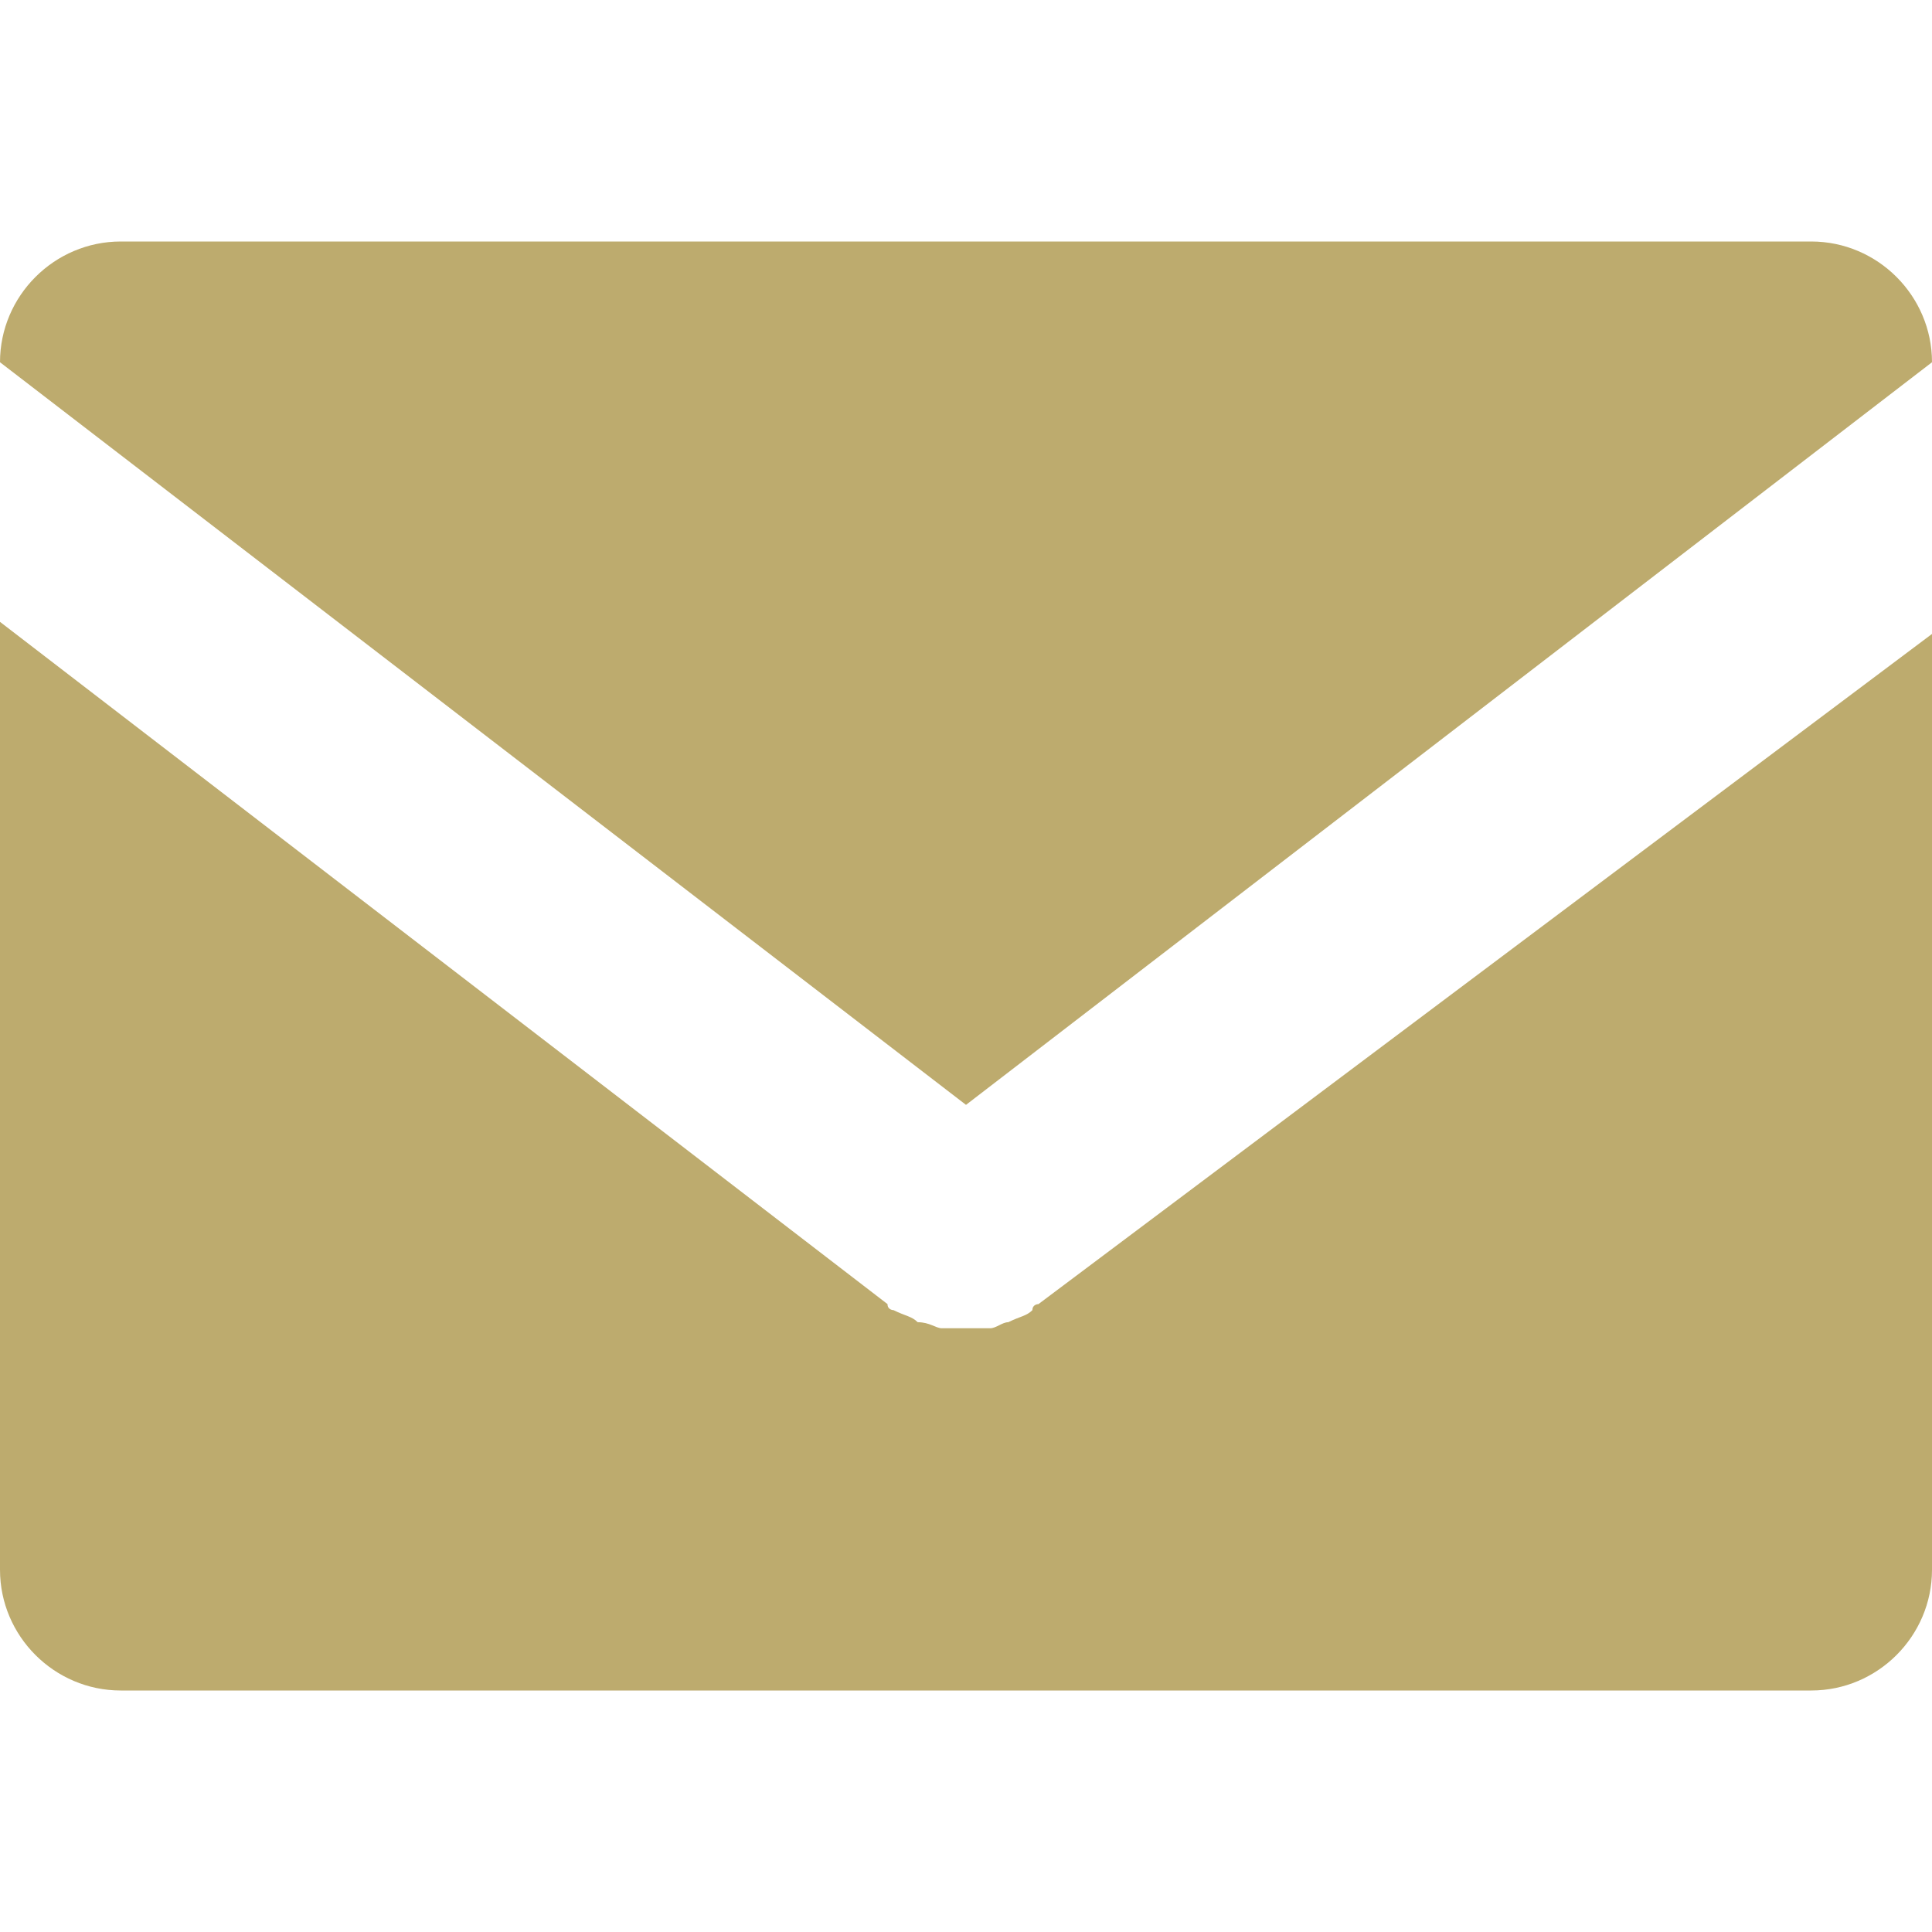
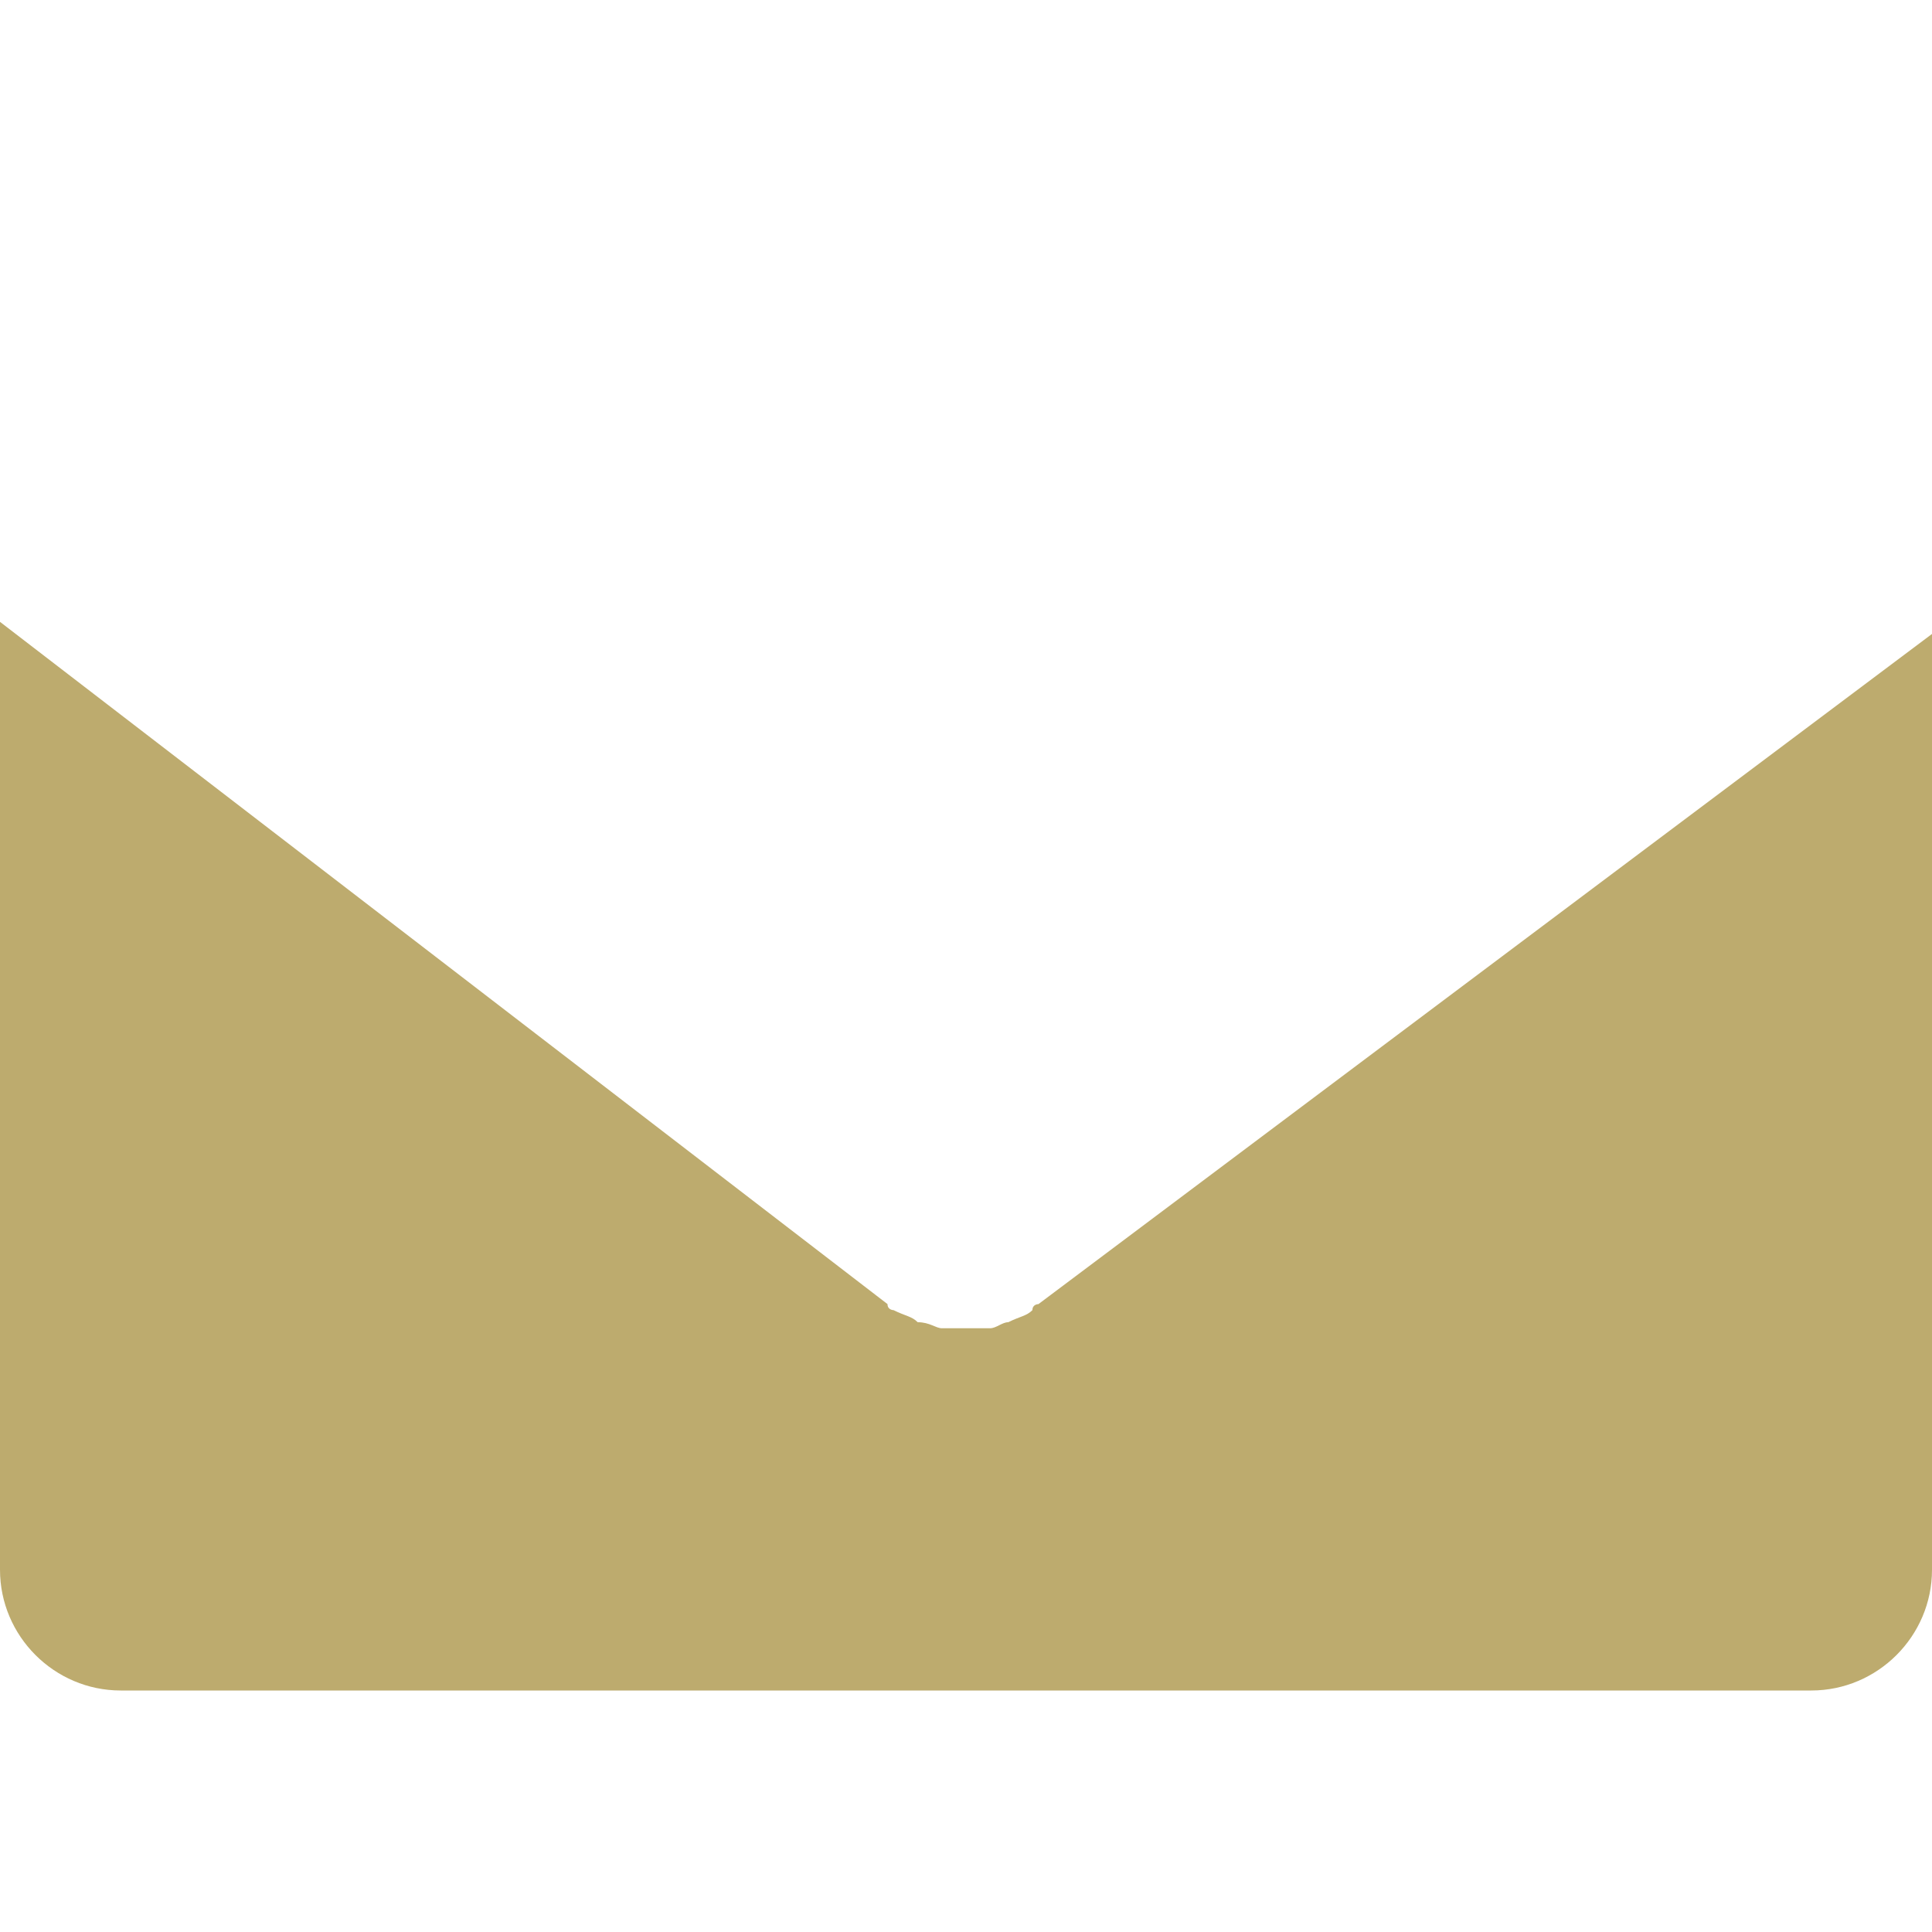
<svg xmlns="http://www.w3.org/2000/svg" height="34" viewBox="0 -4 32 32" width="34" fill="#bdab6e">
  <path d="M17.1 17.7c-0.1 0.1-0.2 0.1-0.4 0.2 -0.1 0-0.2 0.1-0.3 0.1 -0.1 0-0.3 0-0.4 0 -0.1 0-0.2 0-0.4 0 -0.1 0-0.2-0.1-0.4-0.1 -0.1-0.1-0.2-0.1-0.4-0.2 0 0-0.1 0-0.1-0.1L0 6.3V22c0 1.1 0.9 2 2 2h28c1.1 0 2-0.9 2-2V6.5L17.2 17.6C17.2 17.6 17.1 17.6 17.1 17.7z" />
-   <path d="M32 2c0-1.1-0.9-2-2-2H2C0.9 0 0 0.9 0 2l16 12.3L32 2z" />
</svg>